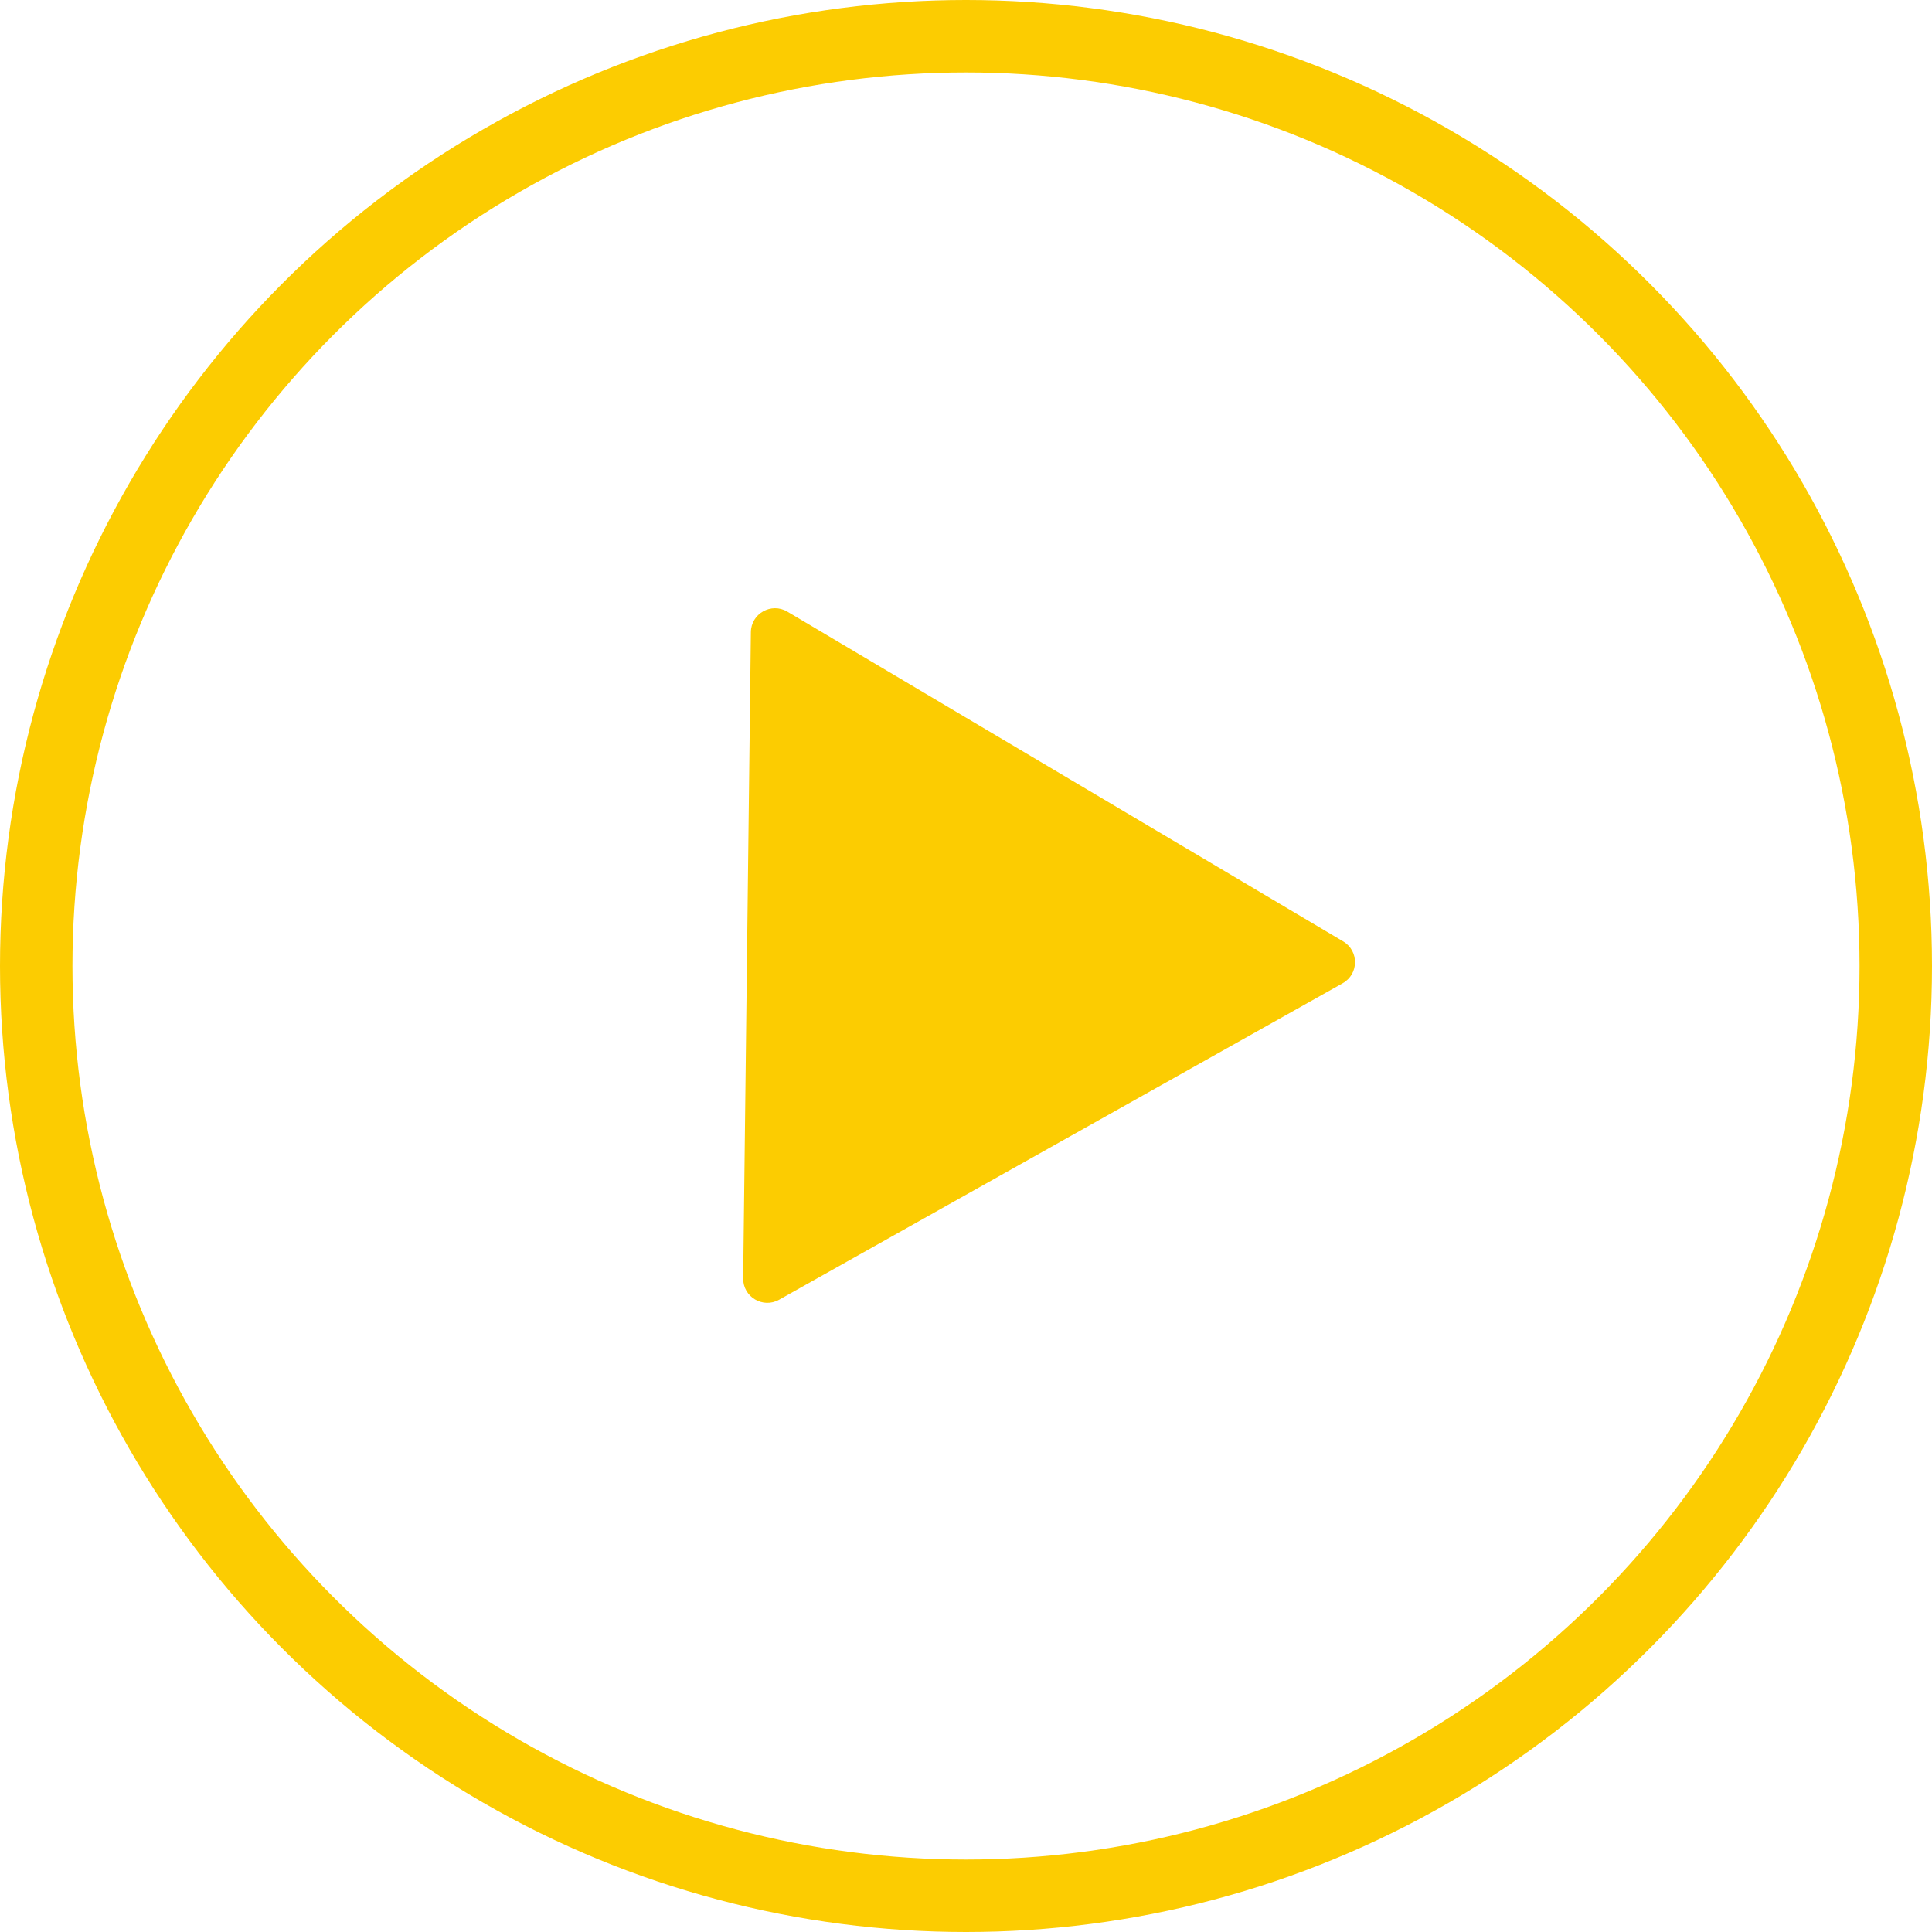
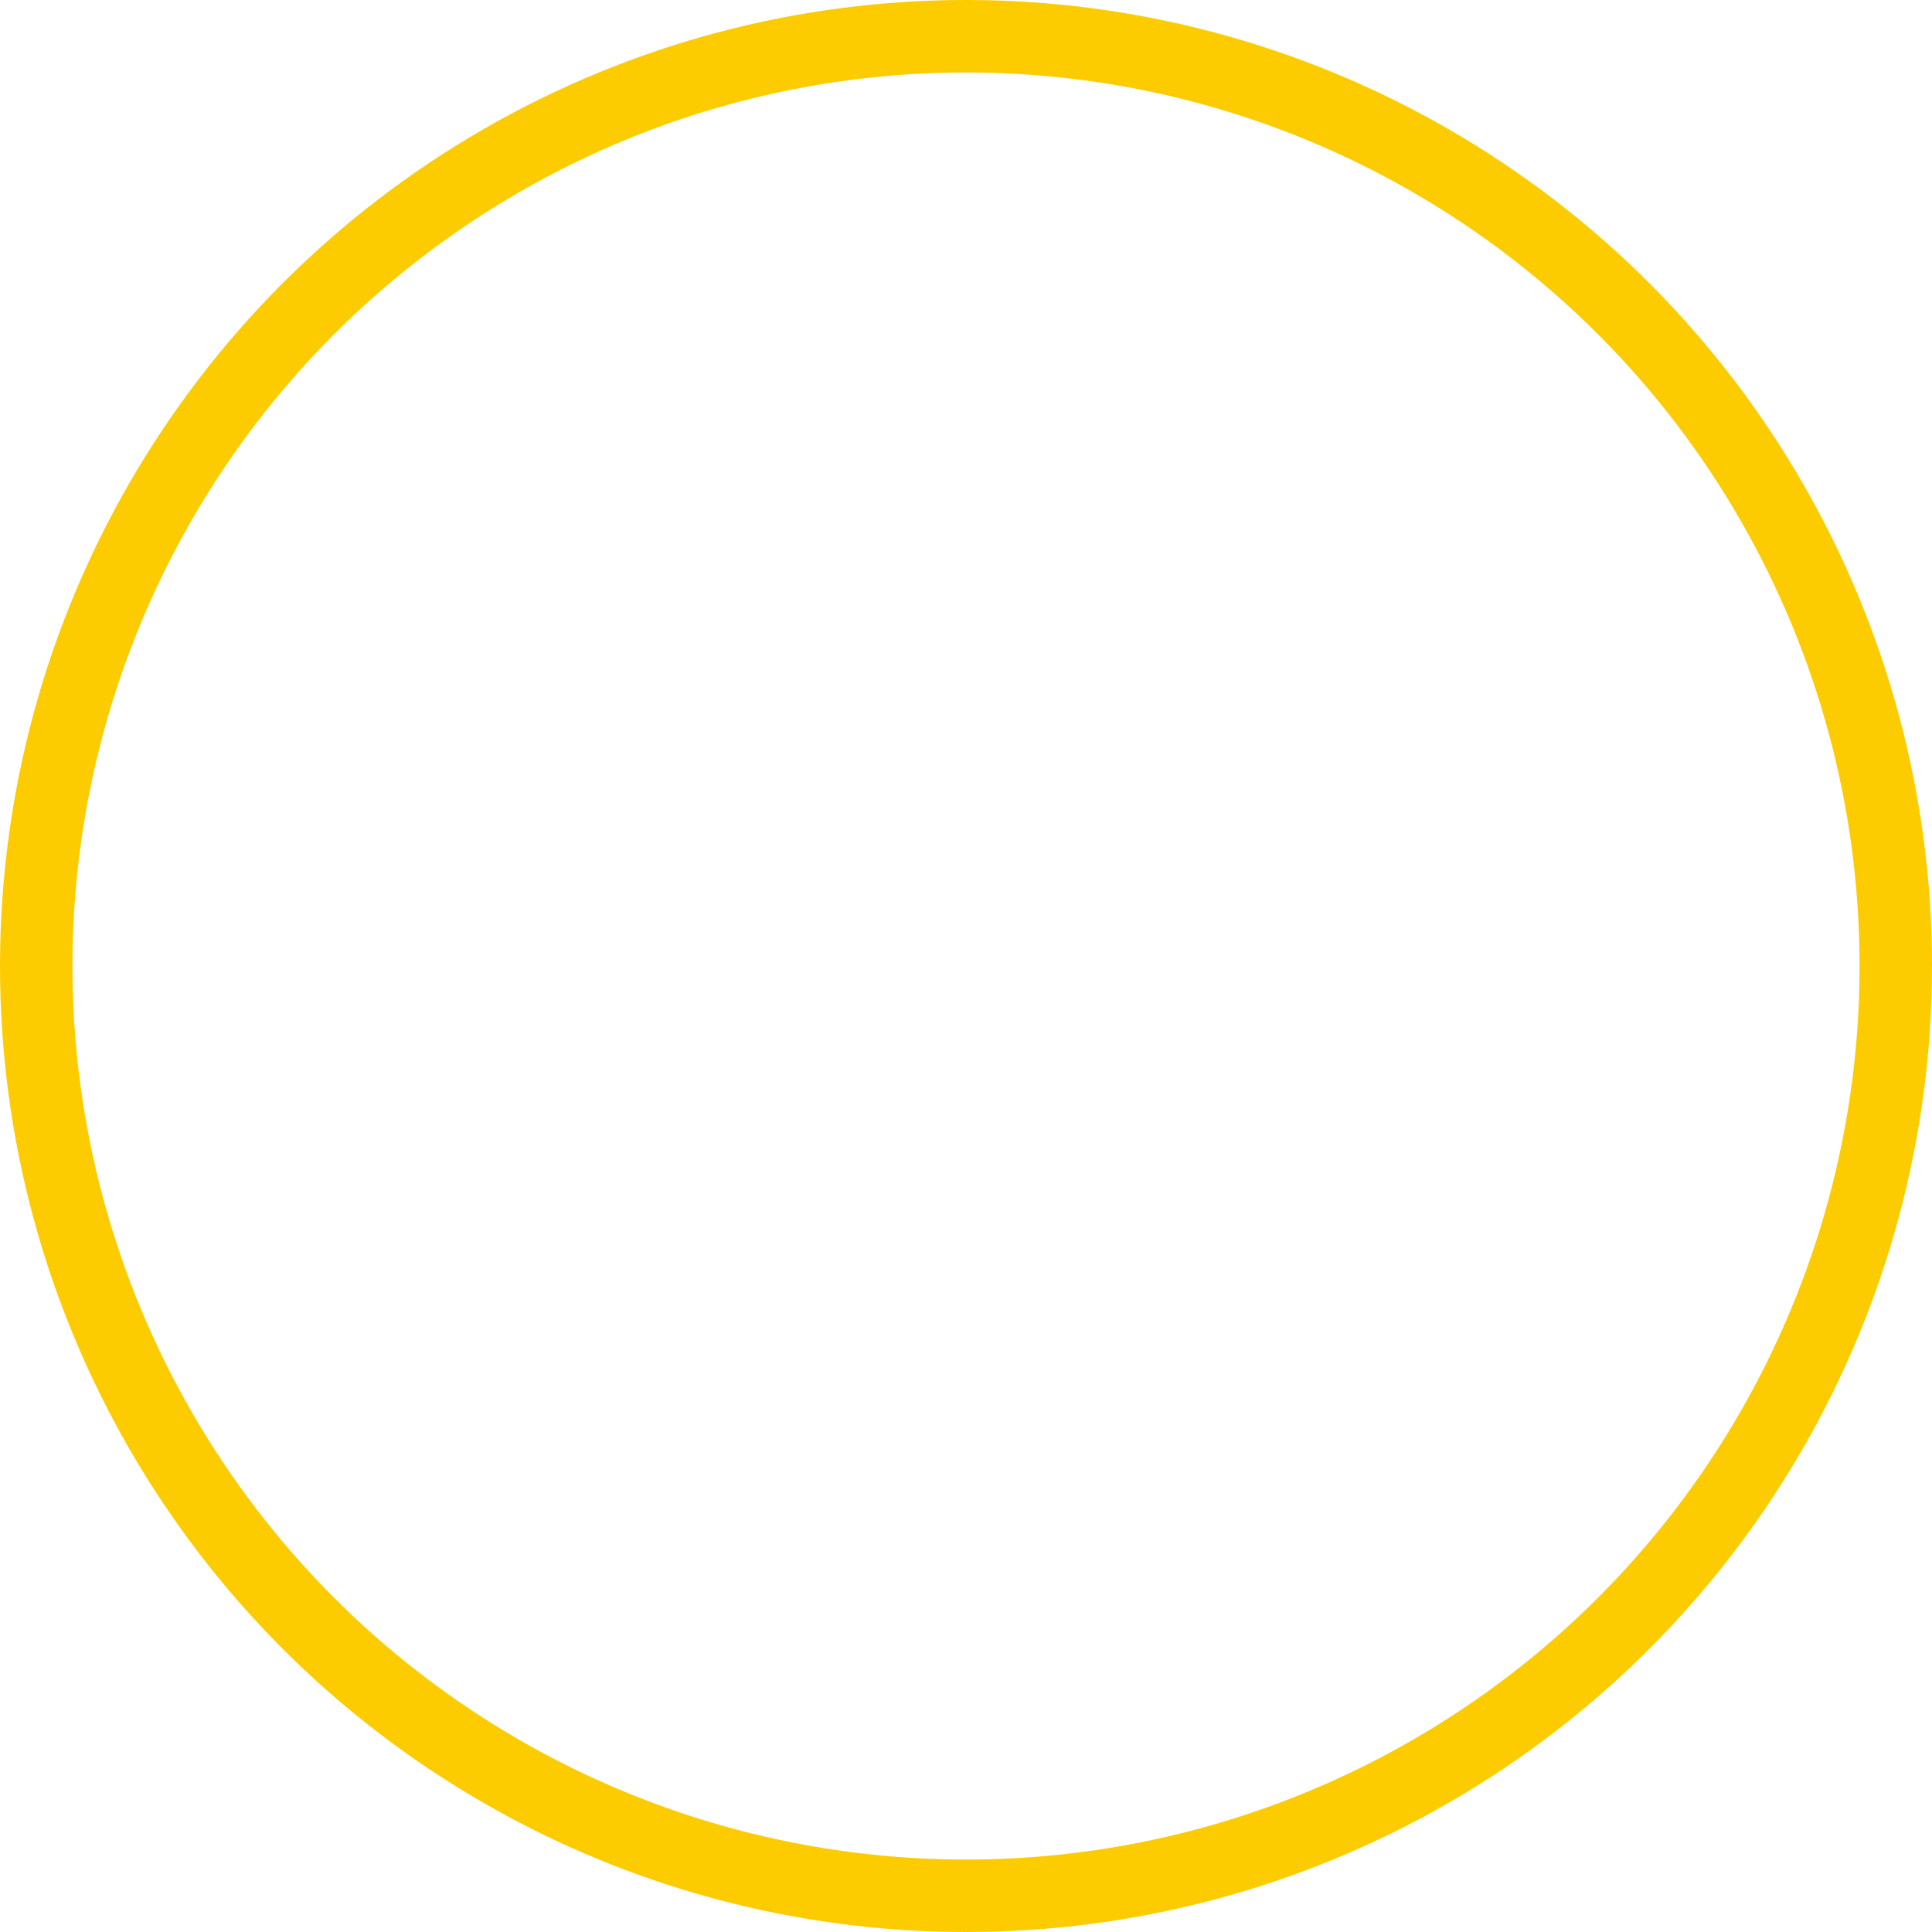
<svg xmlns="http://www.w3.org/2000/svg" width="80" height="80" viewBox="0 0 80 80" fill="none">
  <circle cx="40" cy="40" r="38.5" stroke="#FCCC01" stroke-width="3" />
-   <path d="M55.619 38.982C56.281 39.375 56.269 40.337 55.598 40.714L32.263 53.818C31.592 54.195 30.764 53.704 30.773 52.935L31.092 26.174C31.101 25.404 31.94 24.933 32.602 25.326L55.619 38.982Z" fill="#FCCC01" />
</svg>